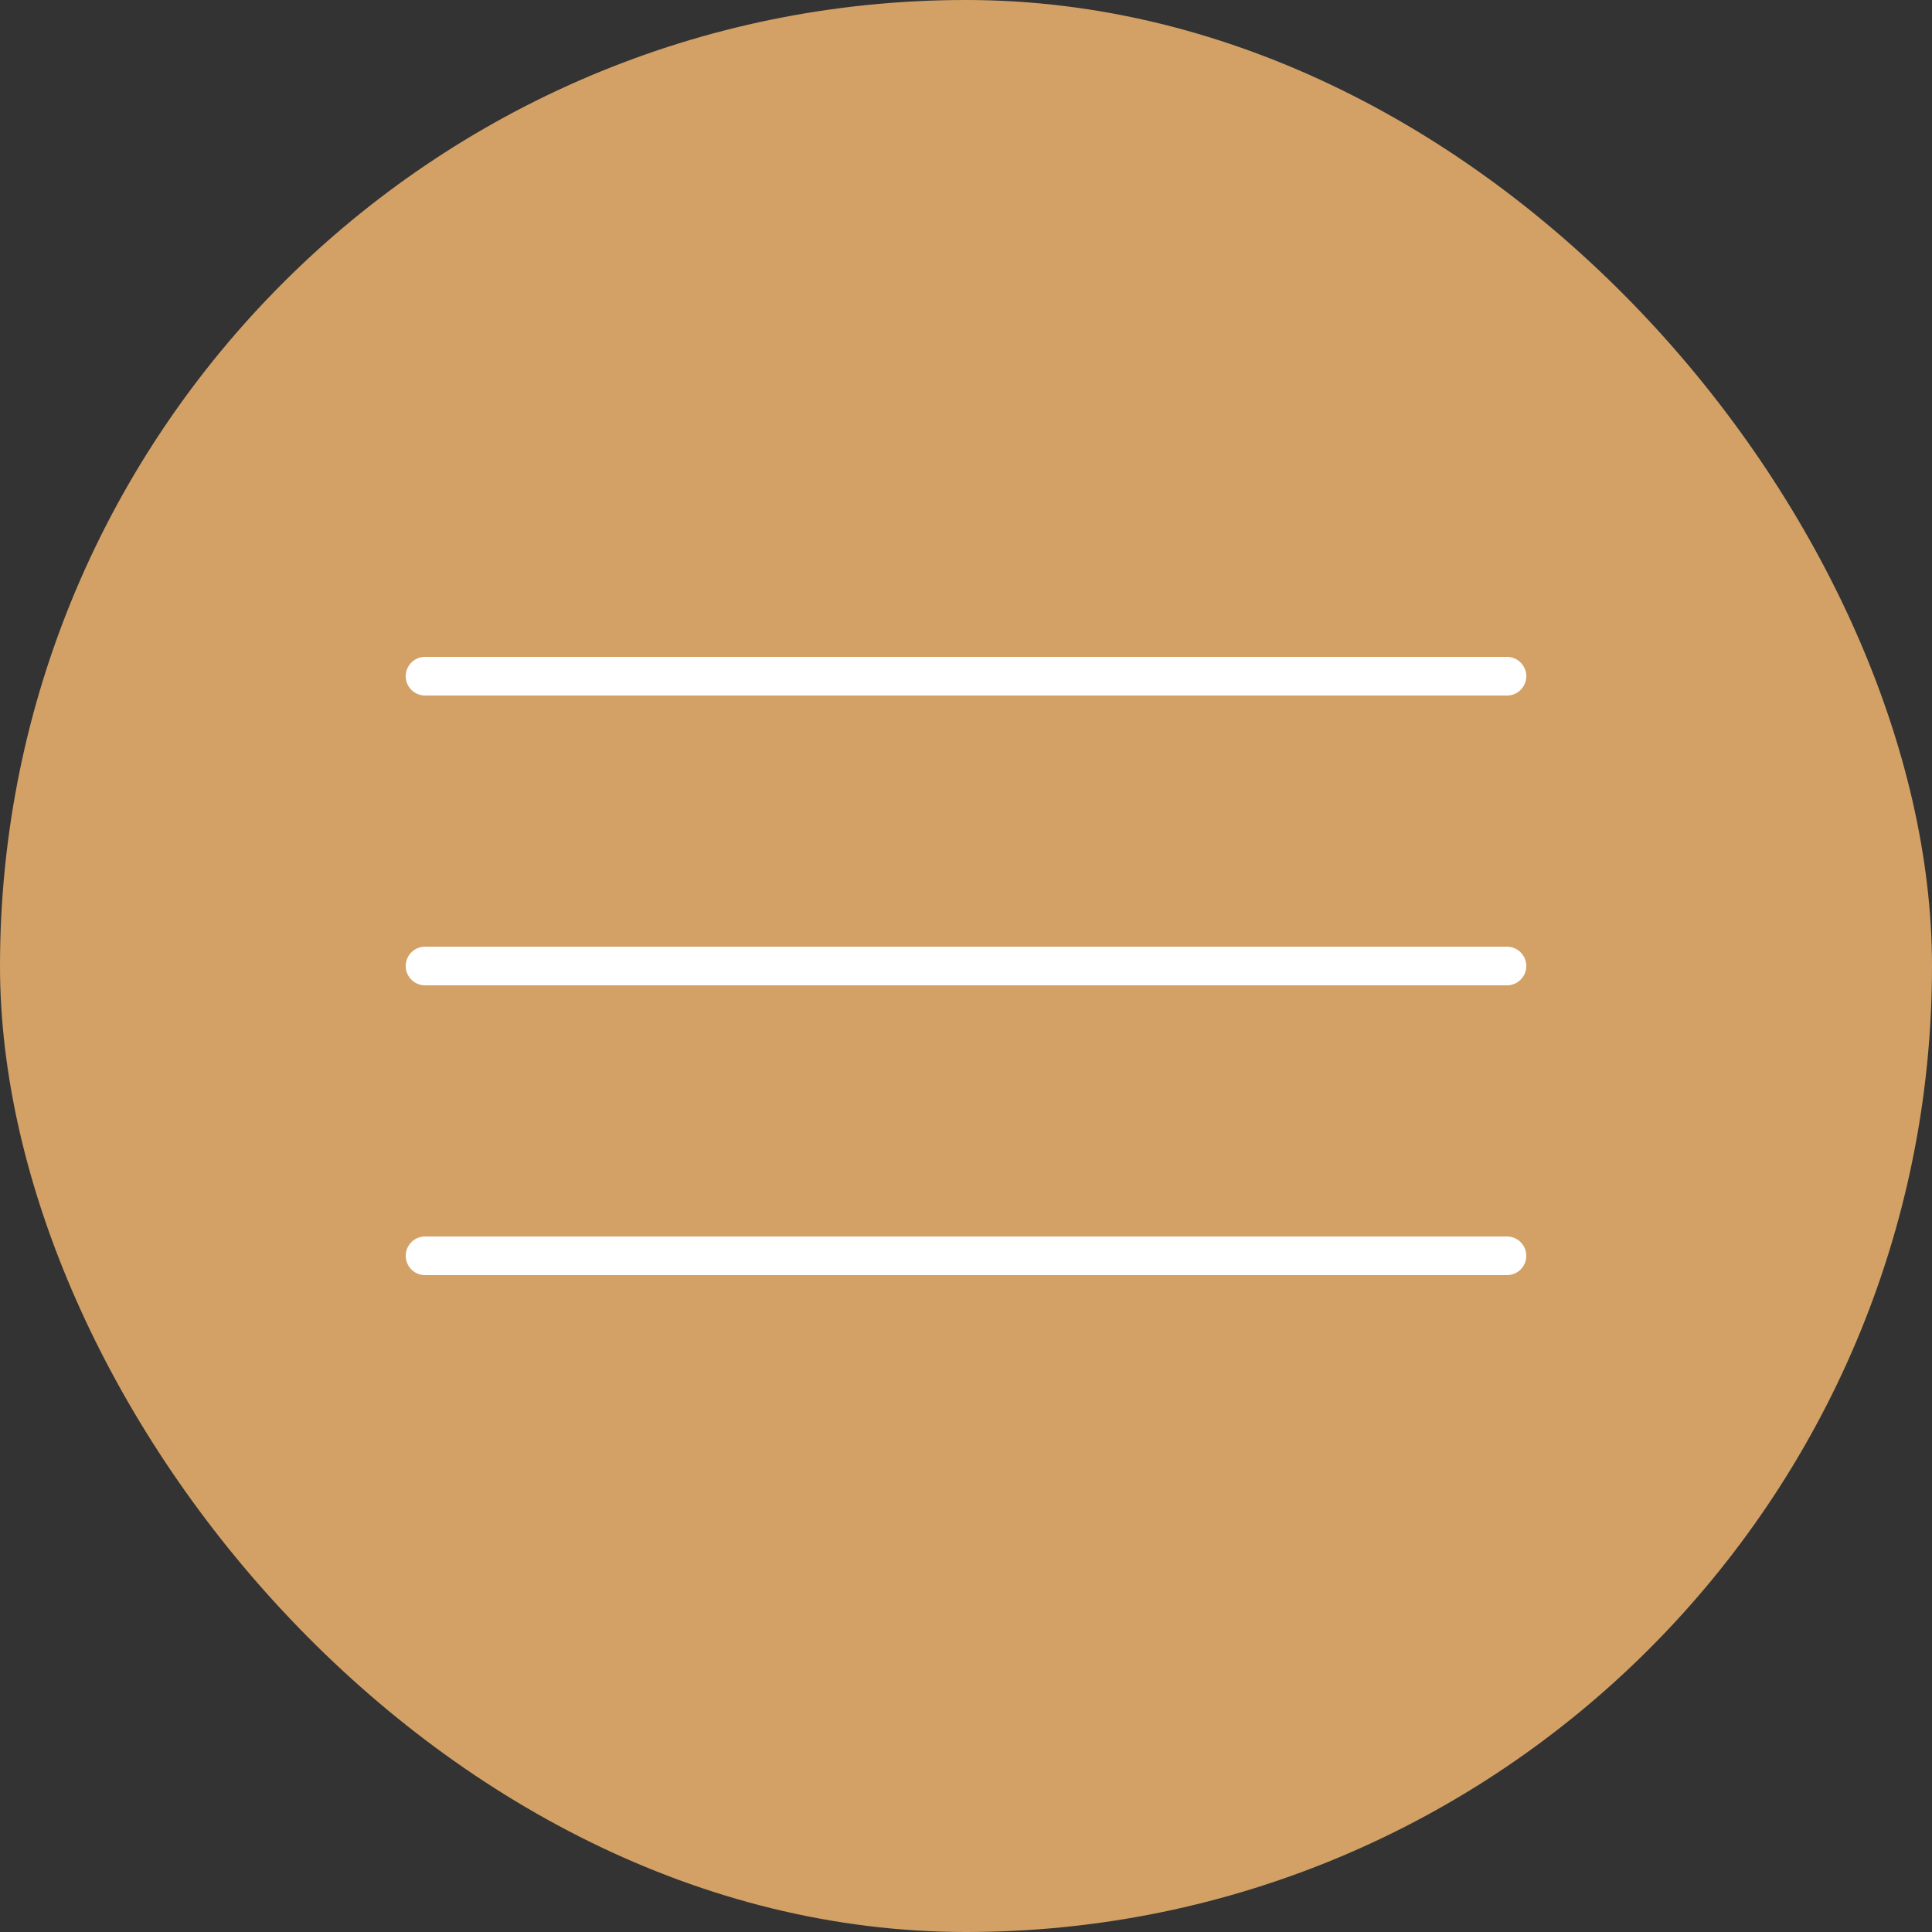
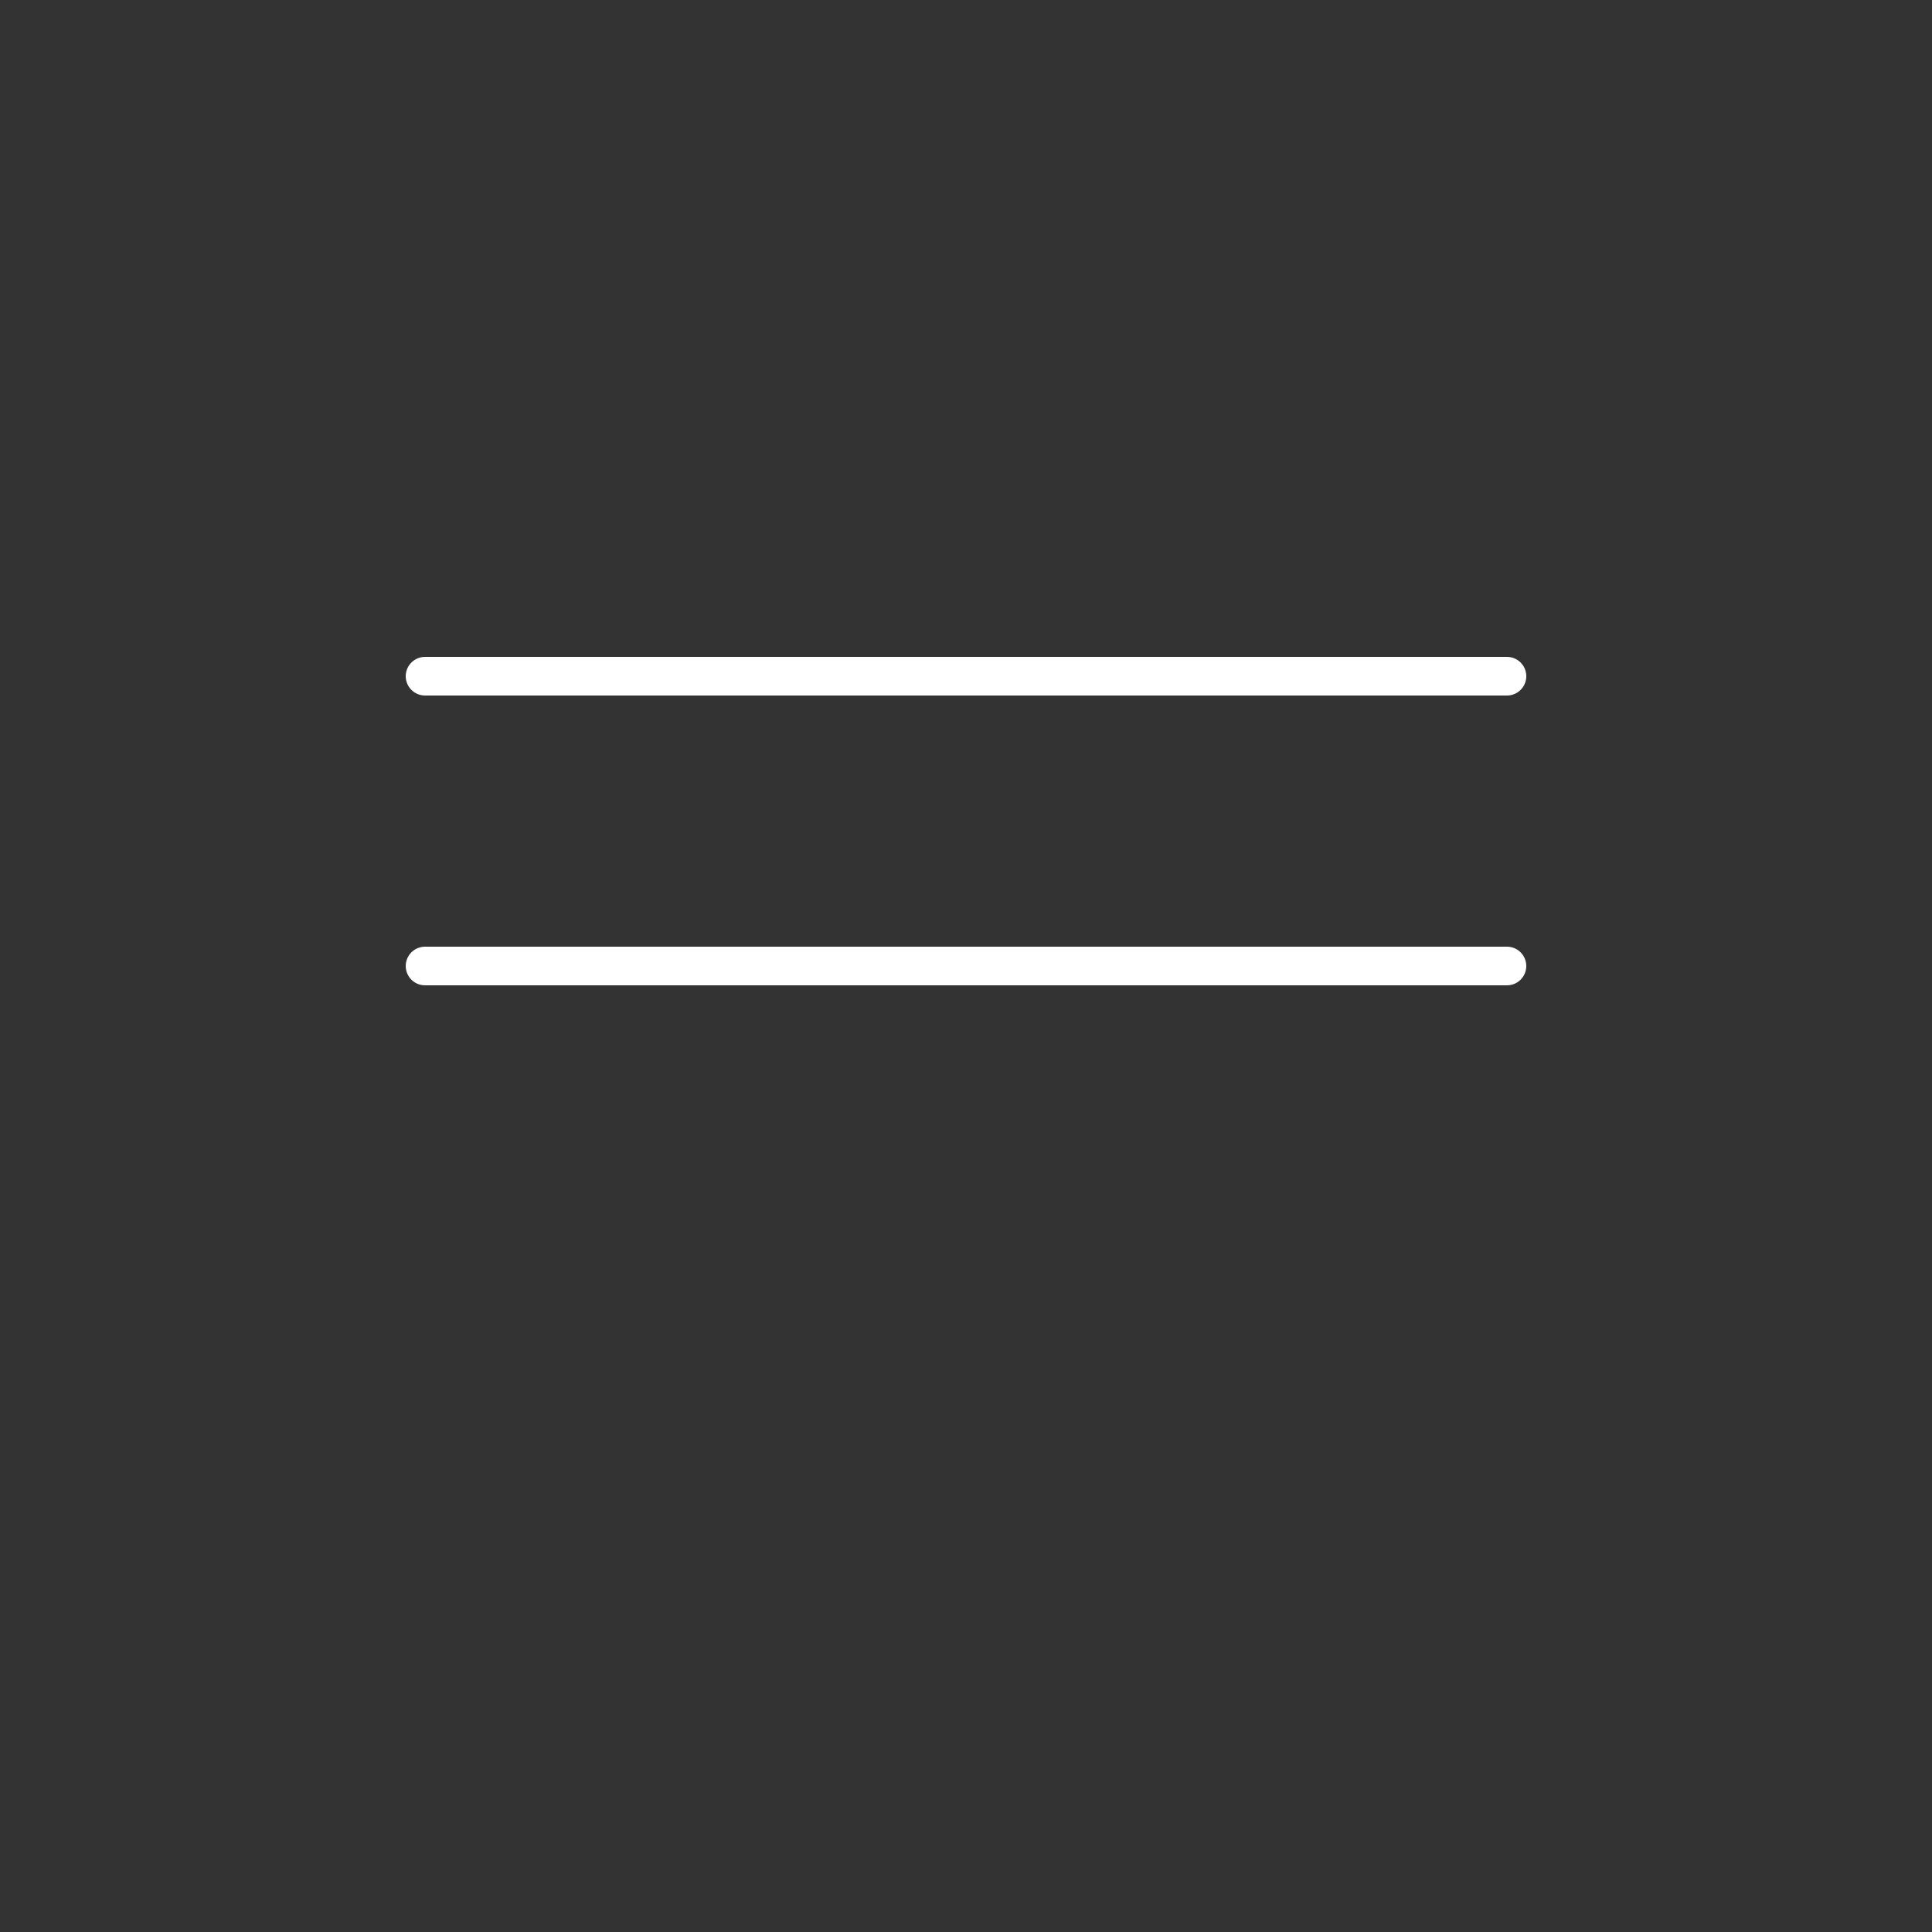
<svg xmlns="http://www.w3.org/2000/svg" width="100" height="100" viewBox="0 0 100 100" fill="none">
  <rect x="0" y="0" width="100" height="100" fill="#333333" stroke="none" />
-   <rect width="100" height="100" rx="50" fill="#D3A166" />
  <path d="M22 35H78" stroke="white" stroke-width="2" stroke-linecap="round" />
  <path d="M22 50H78" stroke="white" stroke-width="2" stroke-linecap="round" />
-   <path d="M22 65H78" stroke="white" stroke-width="2" stroke-linecap="round" />
</svg>